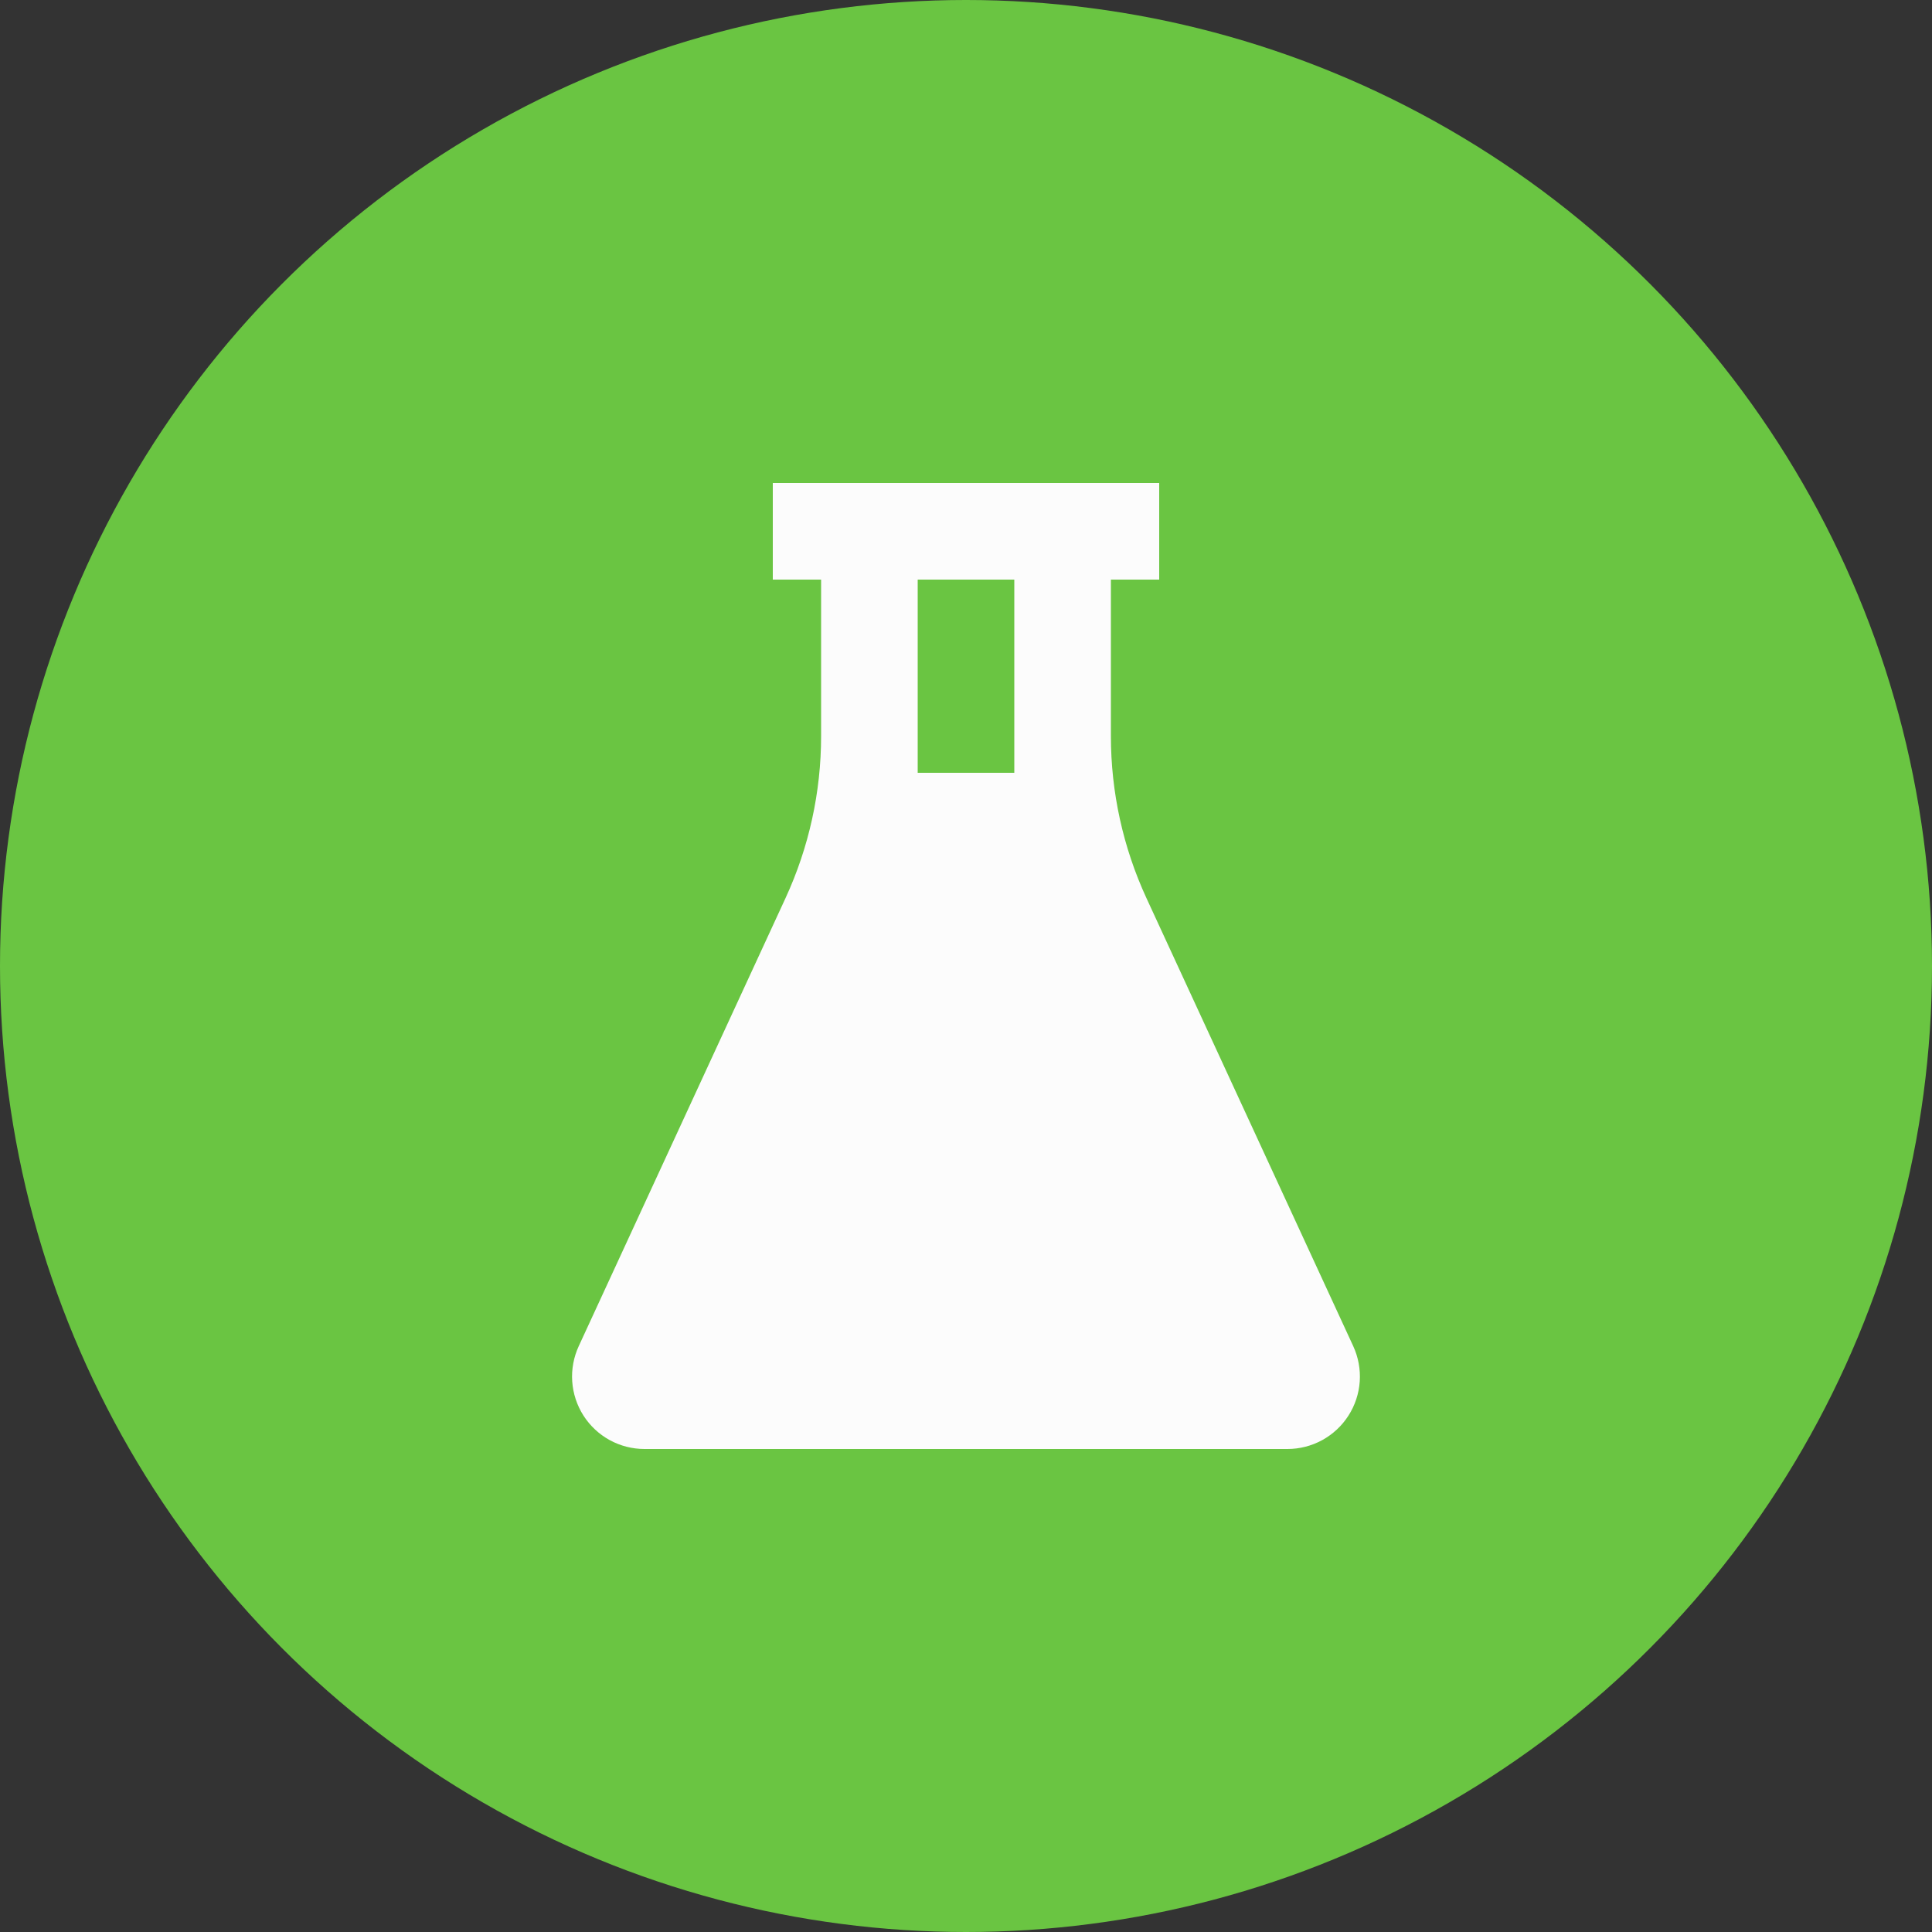
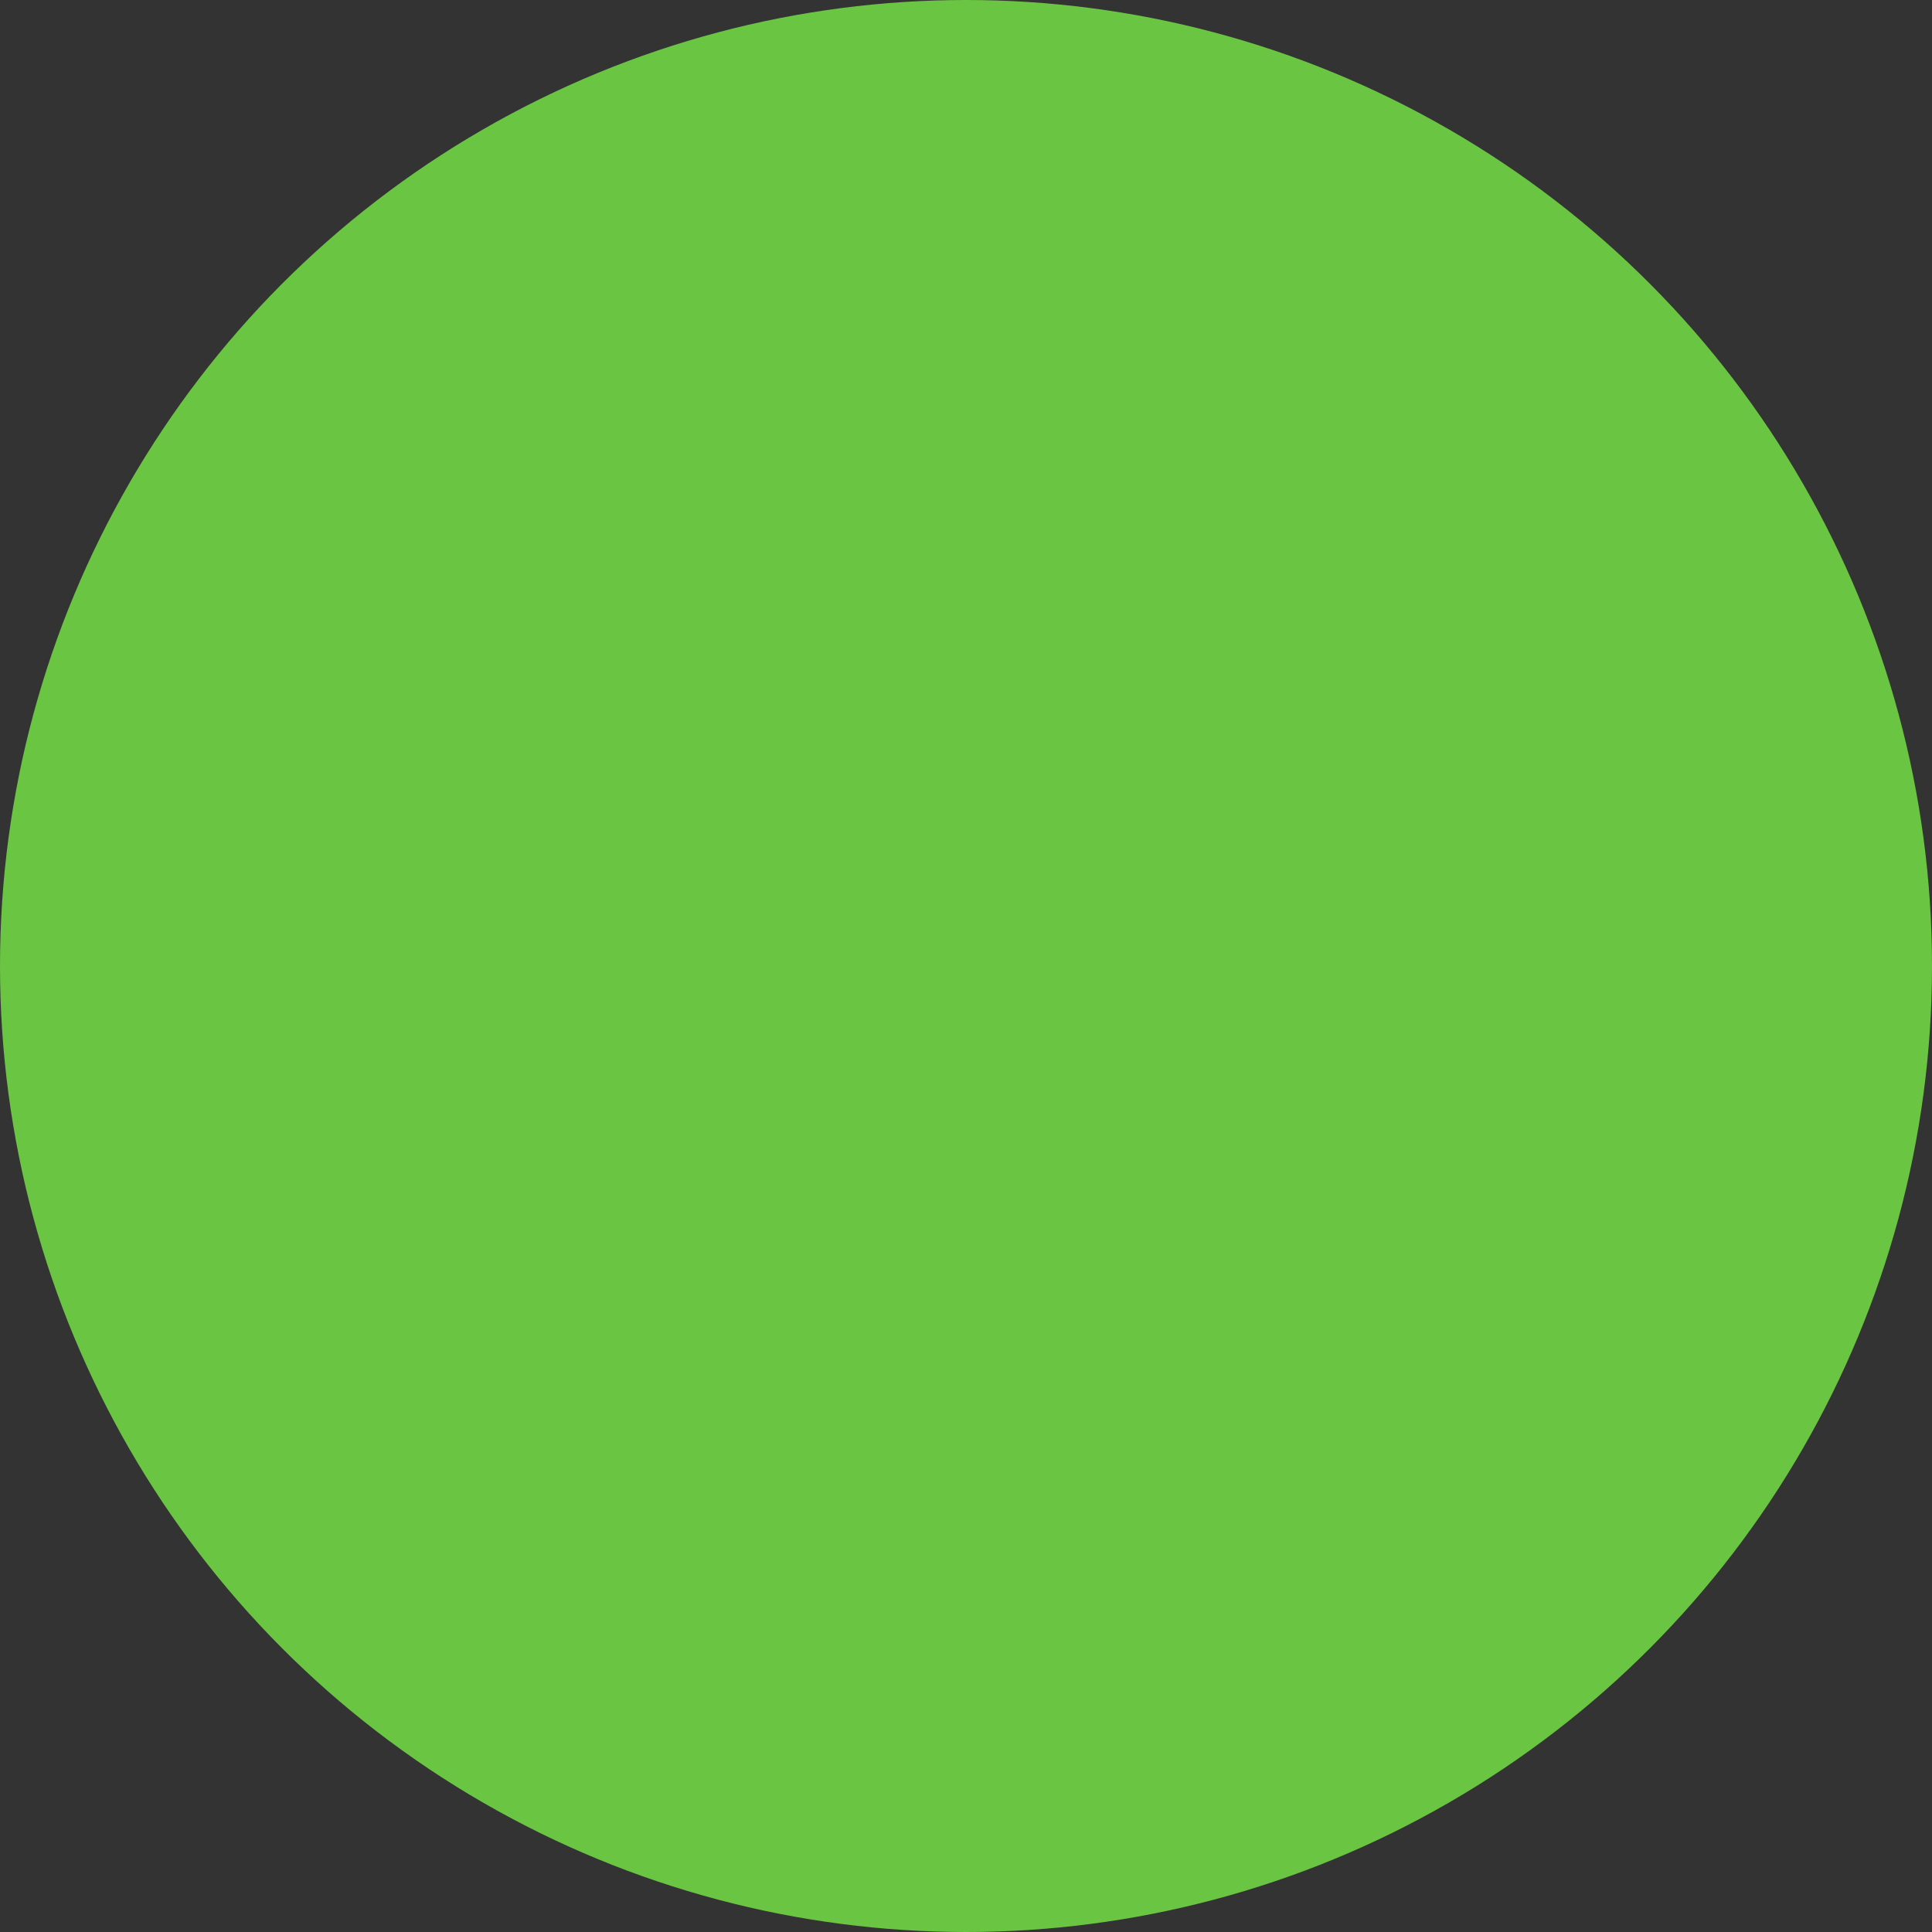
<svg xmlns="http://www.w3.org/2000/svg" width="60" height="60" viewBox="0 0 60 60" fill="none">
  <rect x="0" y="0" width="60" height="60" fill="#333333" stroke="none" />
  <circle cx="30" cy="30" r="30" fill="#6AC542" />
-   <path d="M36 15V18H34.5V22.864C34.5 24.601 34.877 26.316 35.604 27.892L42.026 41.806C42.184 42.149 42.253 42.527 42.228 42.903C42.202 43.28 42.082 43.644 41.878 43.962C41.675 44.281 41.394 44.542 41.063 44.724C40.732 44.905 40.36 45 39.983 45H20.016C19.638 45 19.267 44.905 18.935 44.724C18.604 44.542 18.324 44.281 18.12 43.962C17.917 43.644 17.797 43.28 17.771 42.903C17.745 42.527 17.815 42.149 17.973 41.806L24.395 27.892C25.122 26.316 25.5 24.601 25.5 22.864V18H24V15H36ZM31.5 18H28.5V24H31.5V18Z" fill="#FCFCFC" />
</svg>